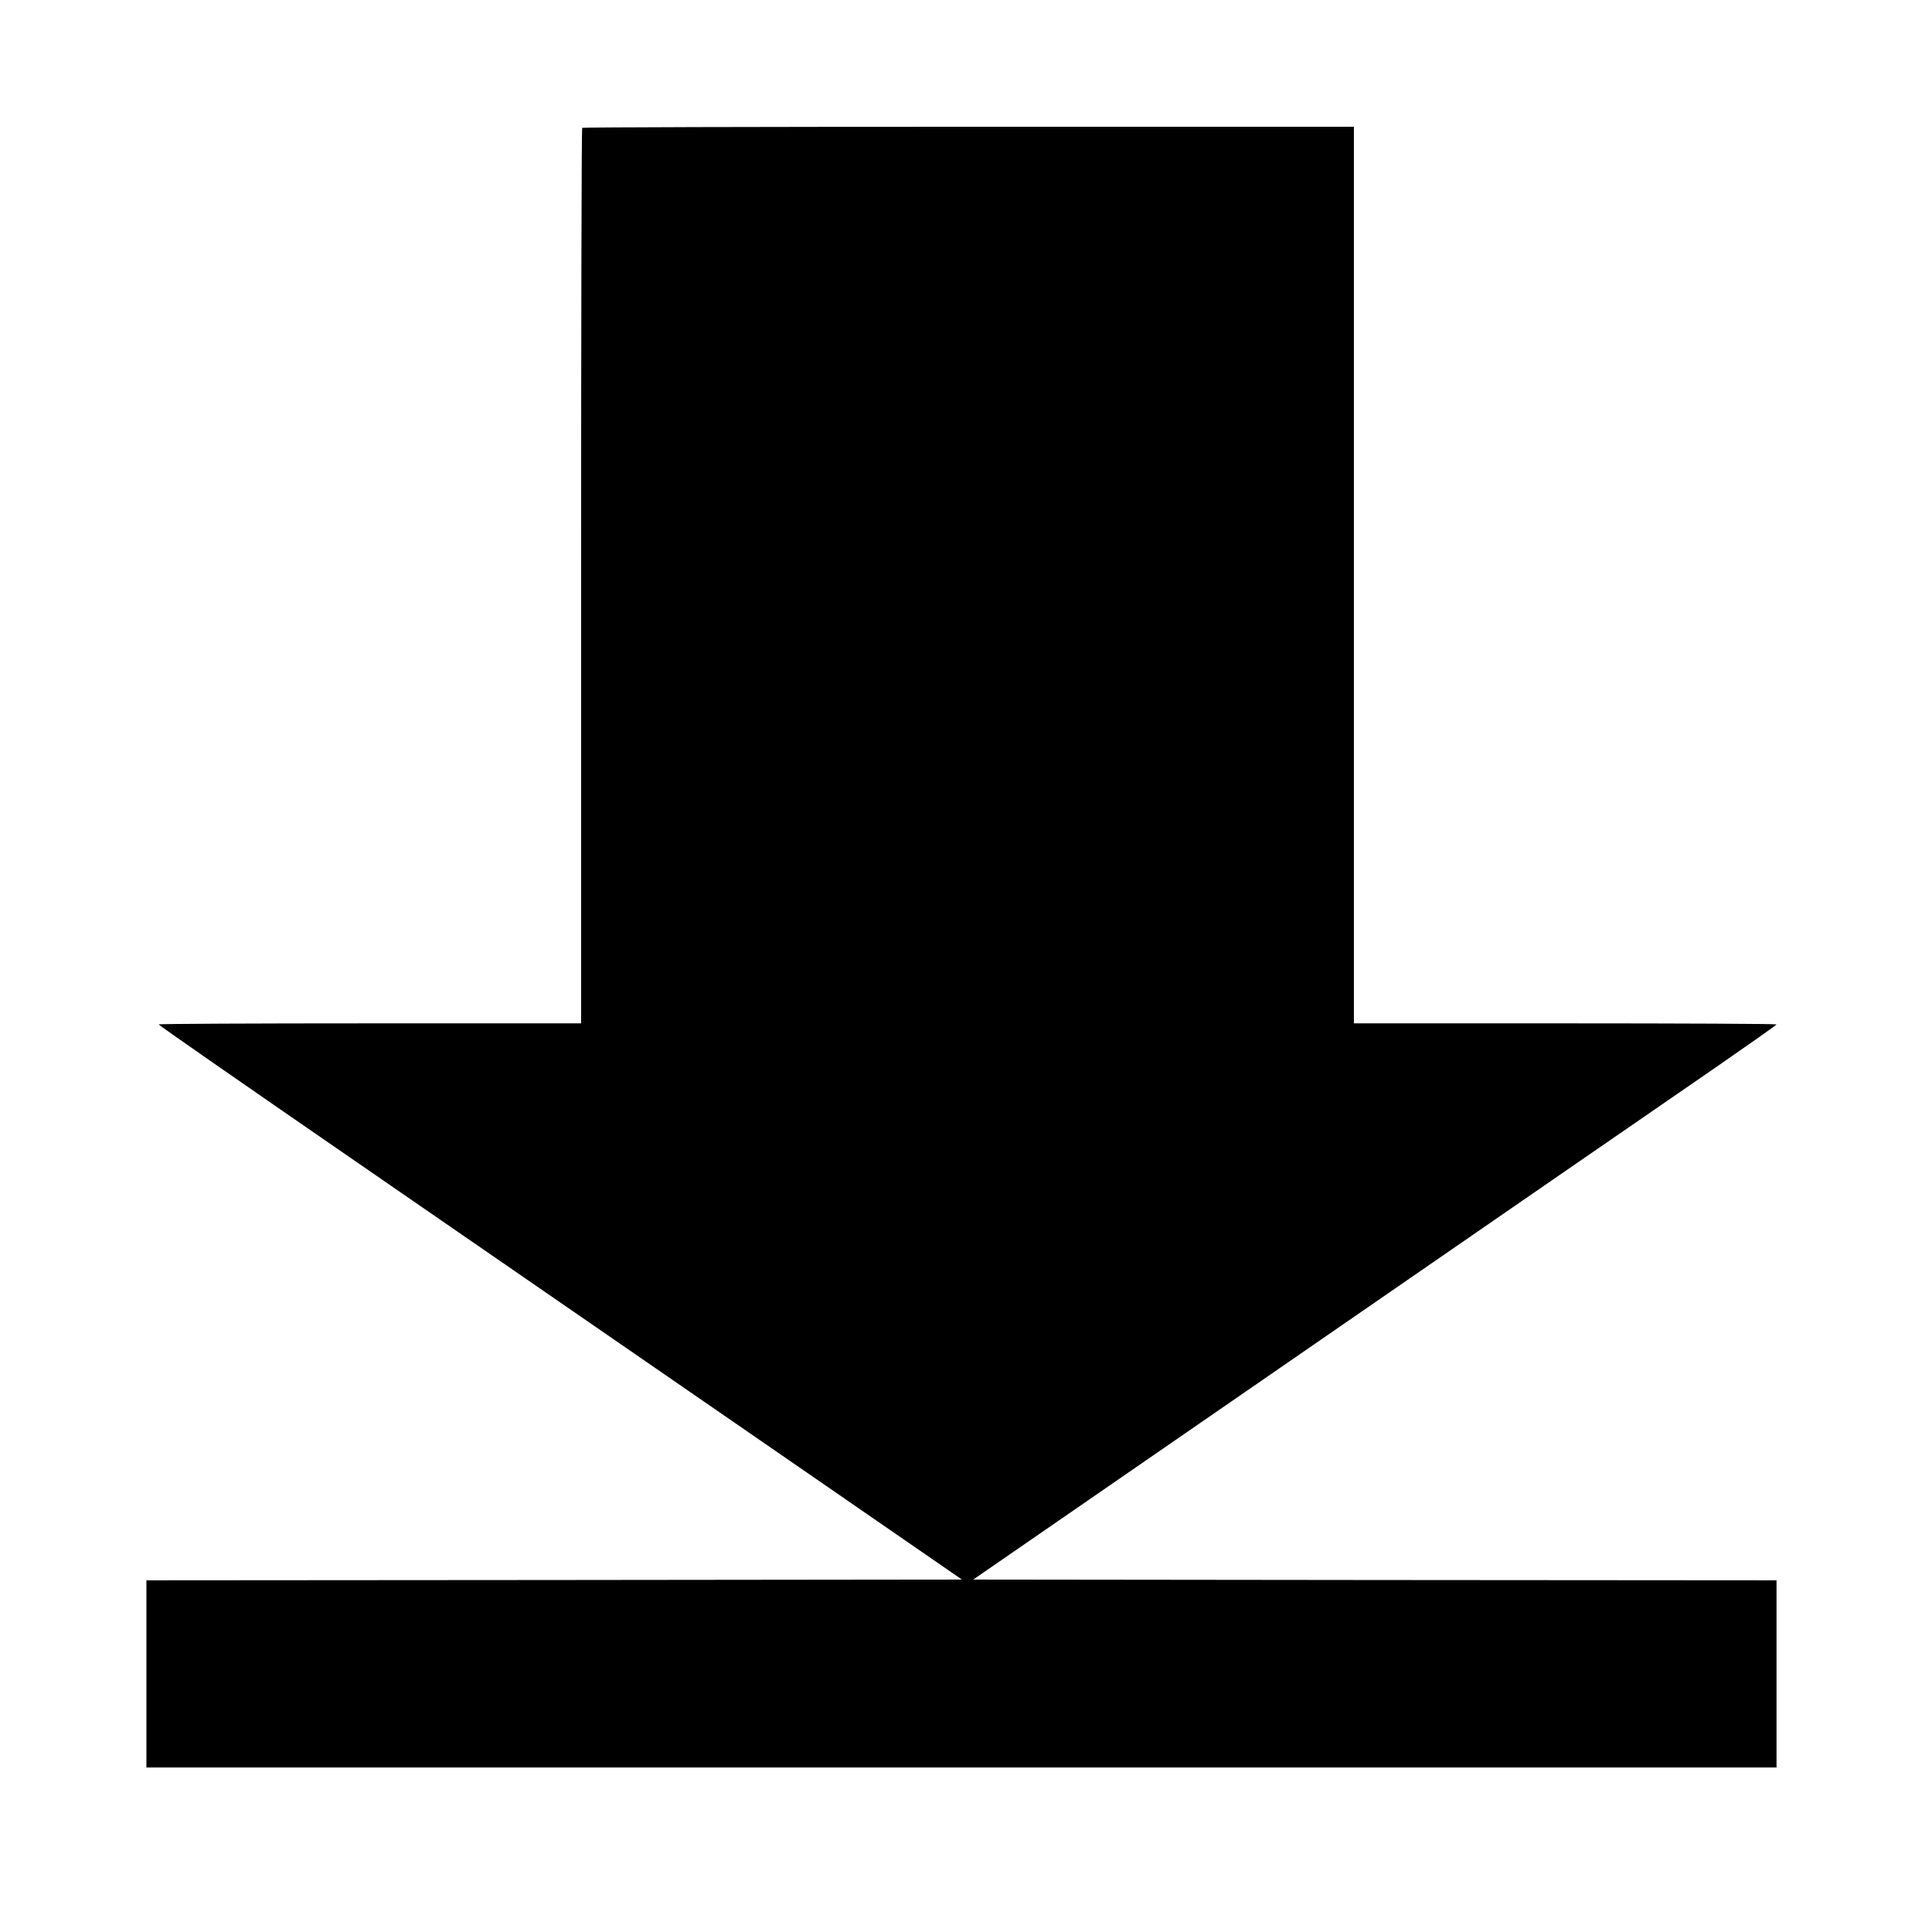
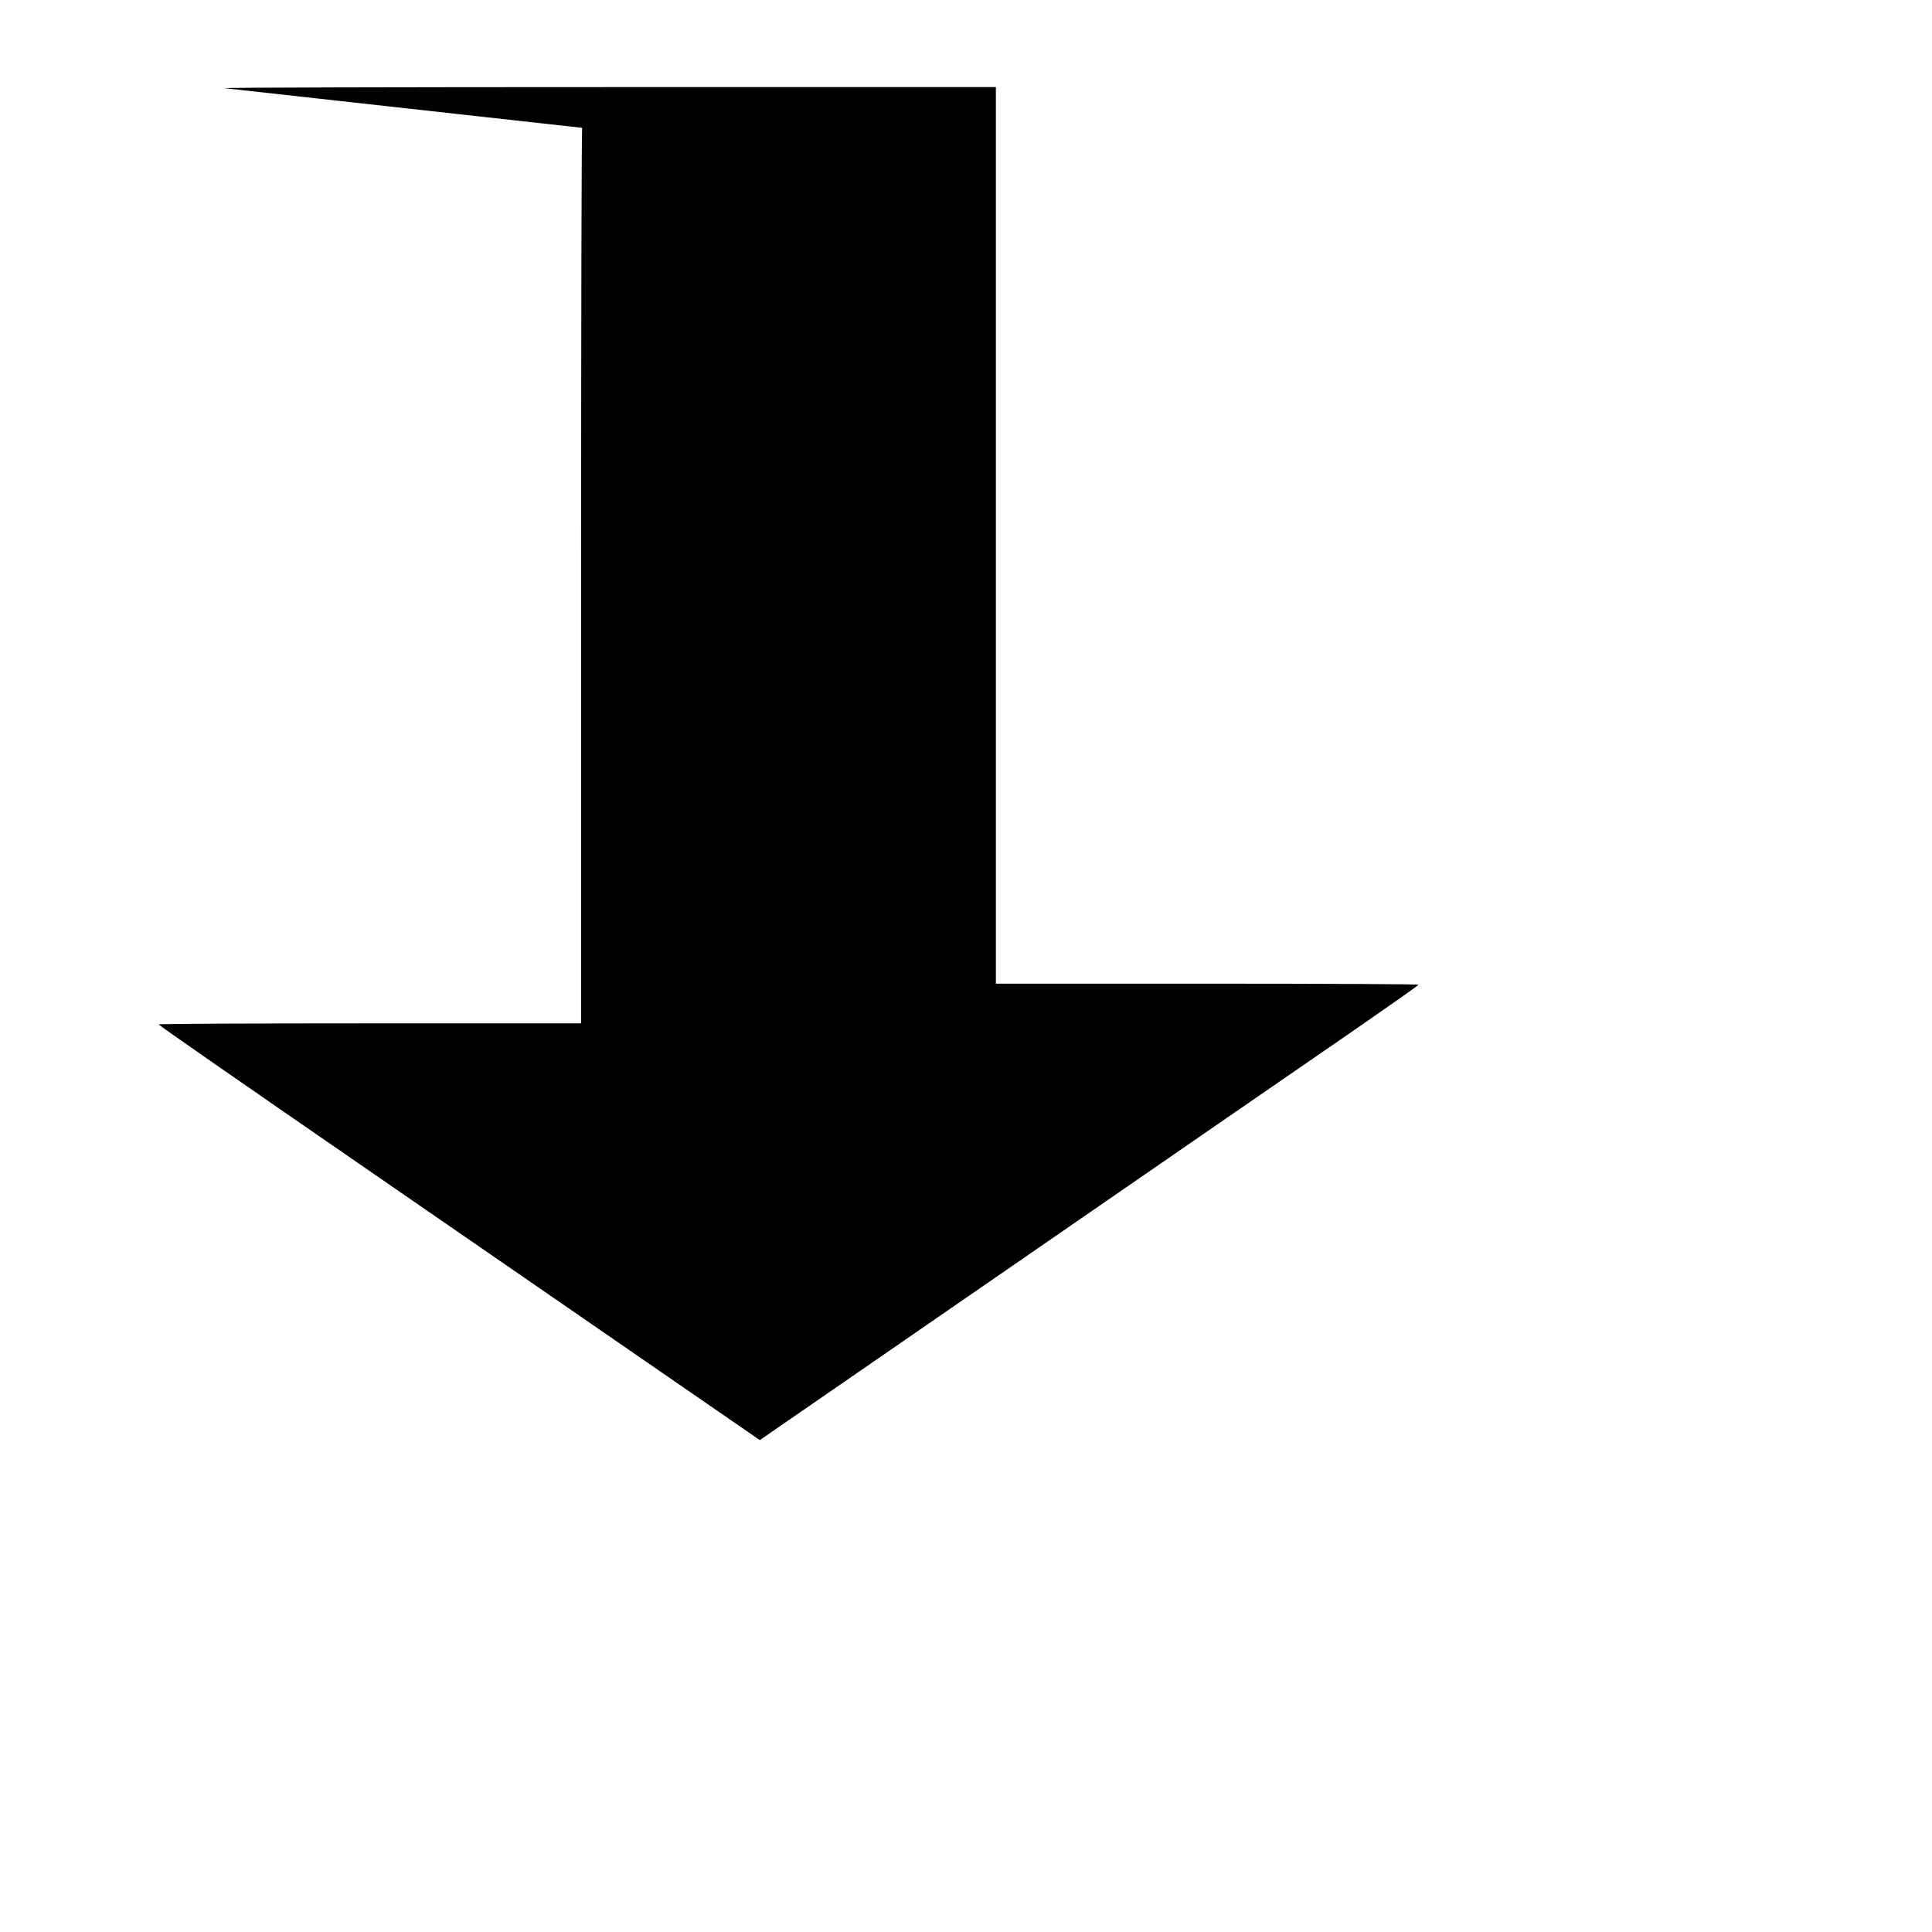
<svg xmlns="http://www.w3.org/2000/svg" version="1.0" width="1280pt" height="1280pt" viewBox="0 0 1280 1280" preserveAspectRatio="xMidYMid meet">
  <g transform="translate(0,1280) scale(0.1,-0.1)" fill="#000000" stroke="none">
-     <path d="M3857 11953 c-4 -3 -7 -1340 -7 -2970 l0 -2963 -1400 0 c-770 0 -1400 -3 -1399 -7 0 -5 595 -418 1322 -919 727 -501 1925 -1327 2661 -1835 l1339 -924 -2702 -3 -2701 -2 0 -620 0 -620 5400 0 5400 0 0 620 0 620 -2661 2 -2661 3 958 661 c2970 2049 3559 2456 3942 2719 231 160 421 293 422 298 0 4 -630 7 -1400 7 l-1400 0 0 2970 0 2970 -2553 0 c-1405 0 -2557 -3 -2560 -7z" />
+     <path d="M3857 11953 c-4 -3 -7 -1340 -7 -2970 l0 -2963 -1400 0 c-770 0 -1400 -3 -1399 -7 0 -5 595 -418 1322 -919 727 -501 1925 -1327 2661 -1835 c2970 2049 3559 2456 3942 2719 231 160 421 293 422 298 0 4 -630 7 -1400 7 l-1400 0 0 2970 0 2970 -2553 0 c-1405 0 -2557 -3 -2560 -7z" />
  </g>
</svg>